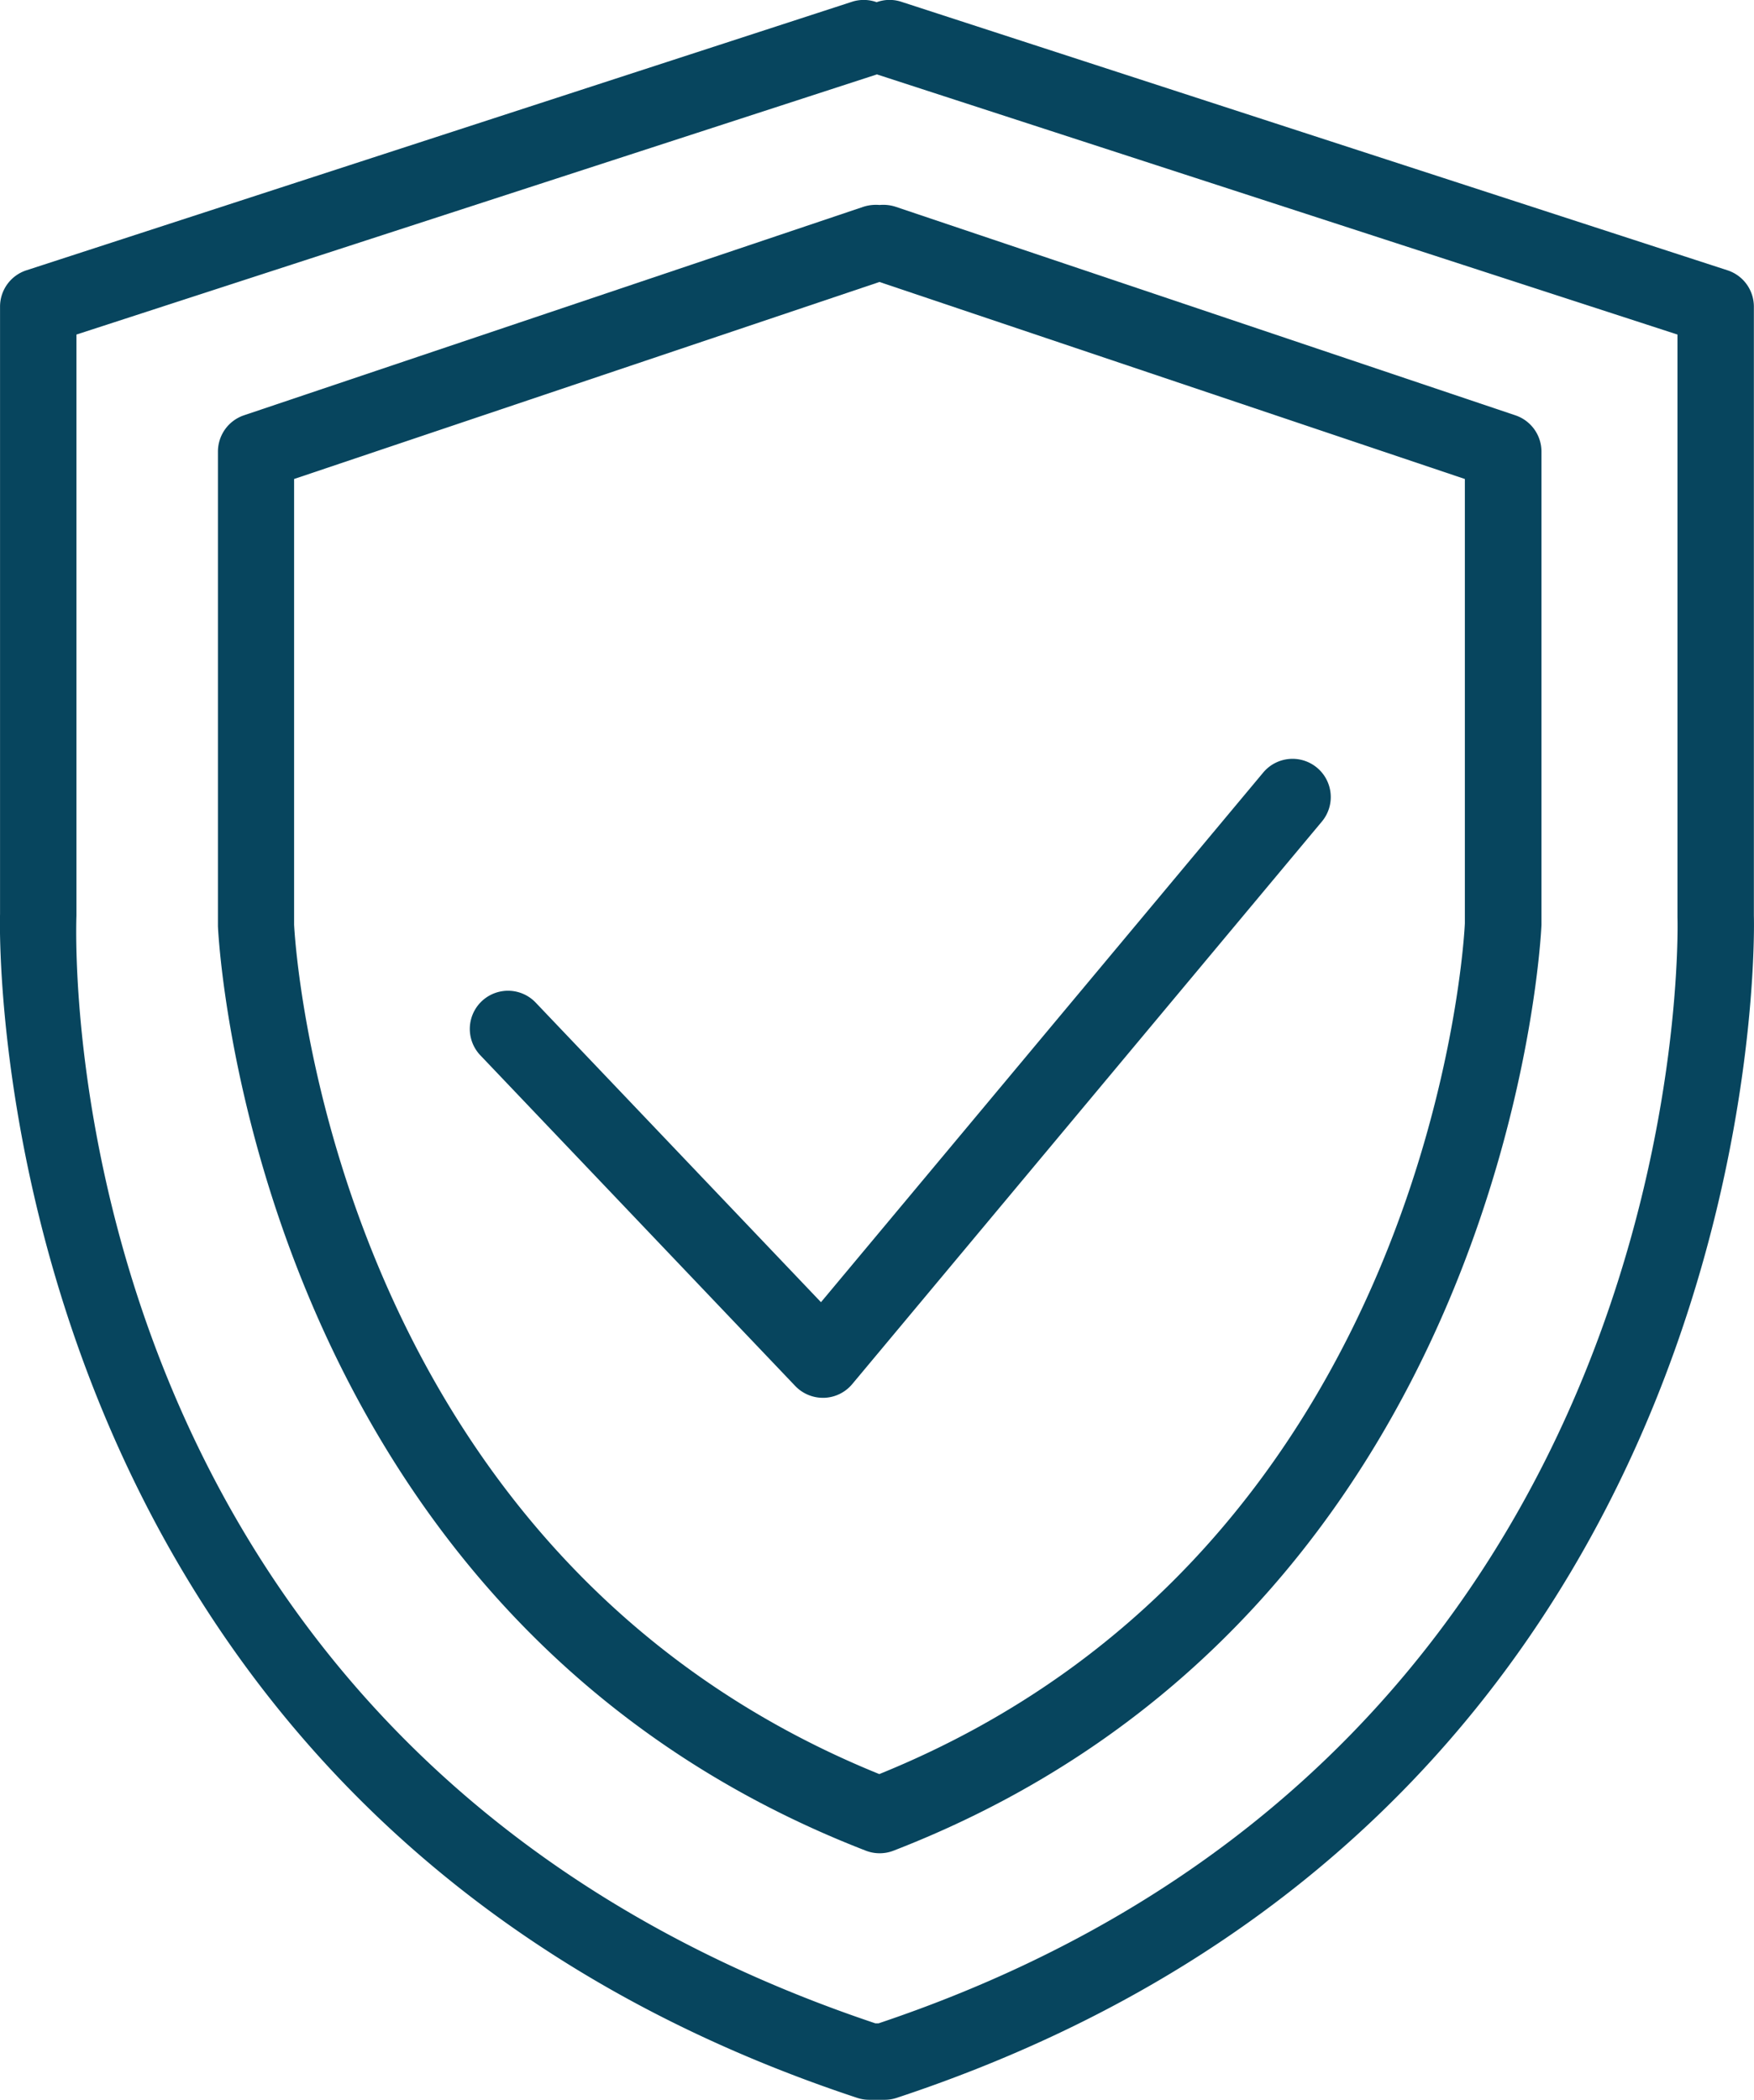
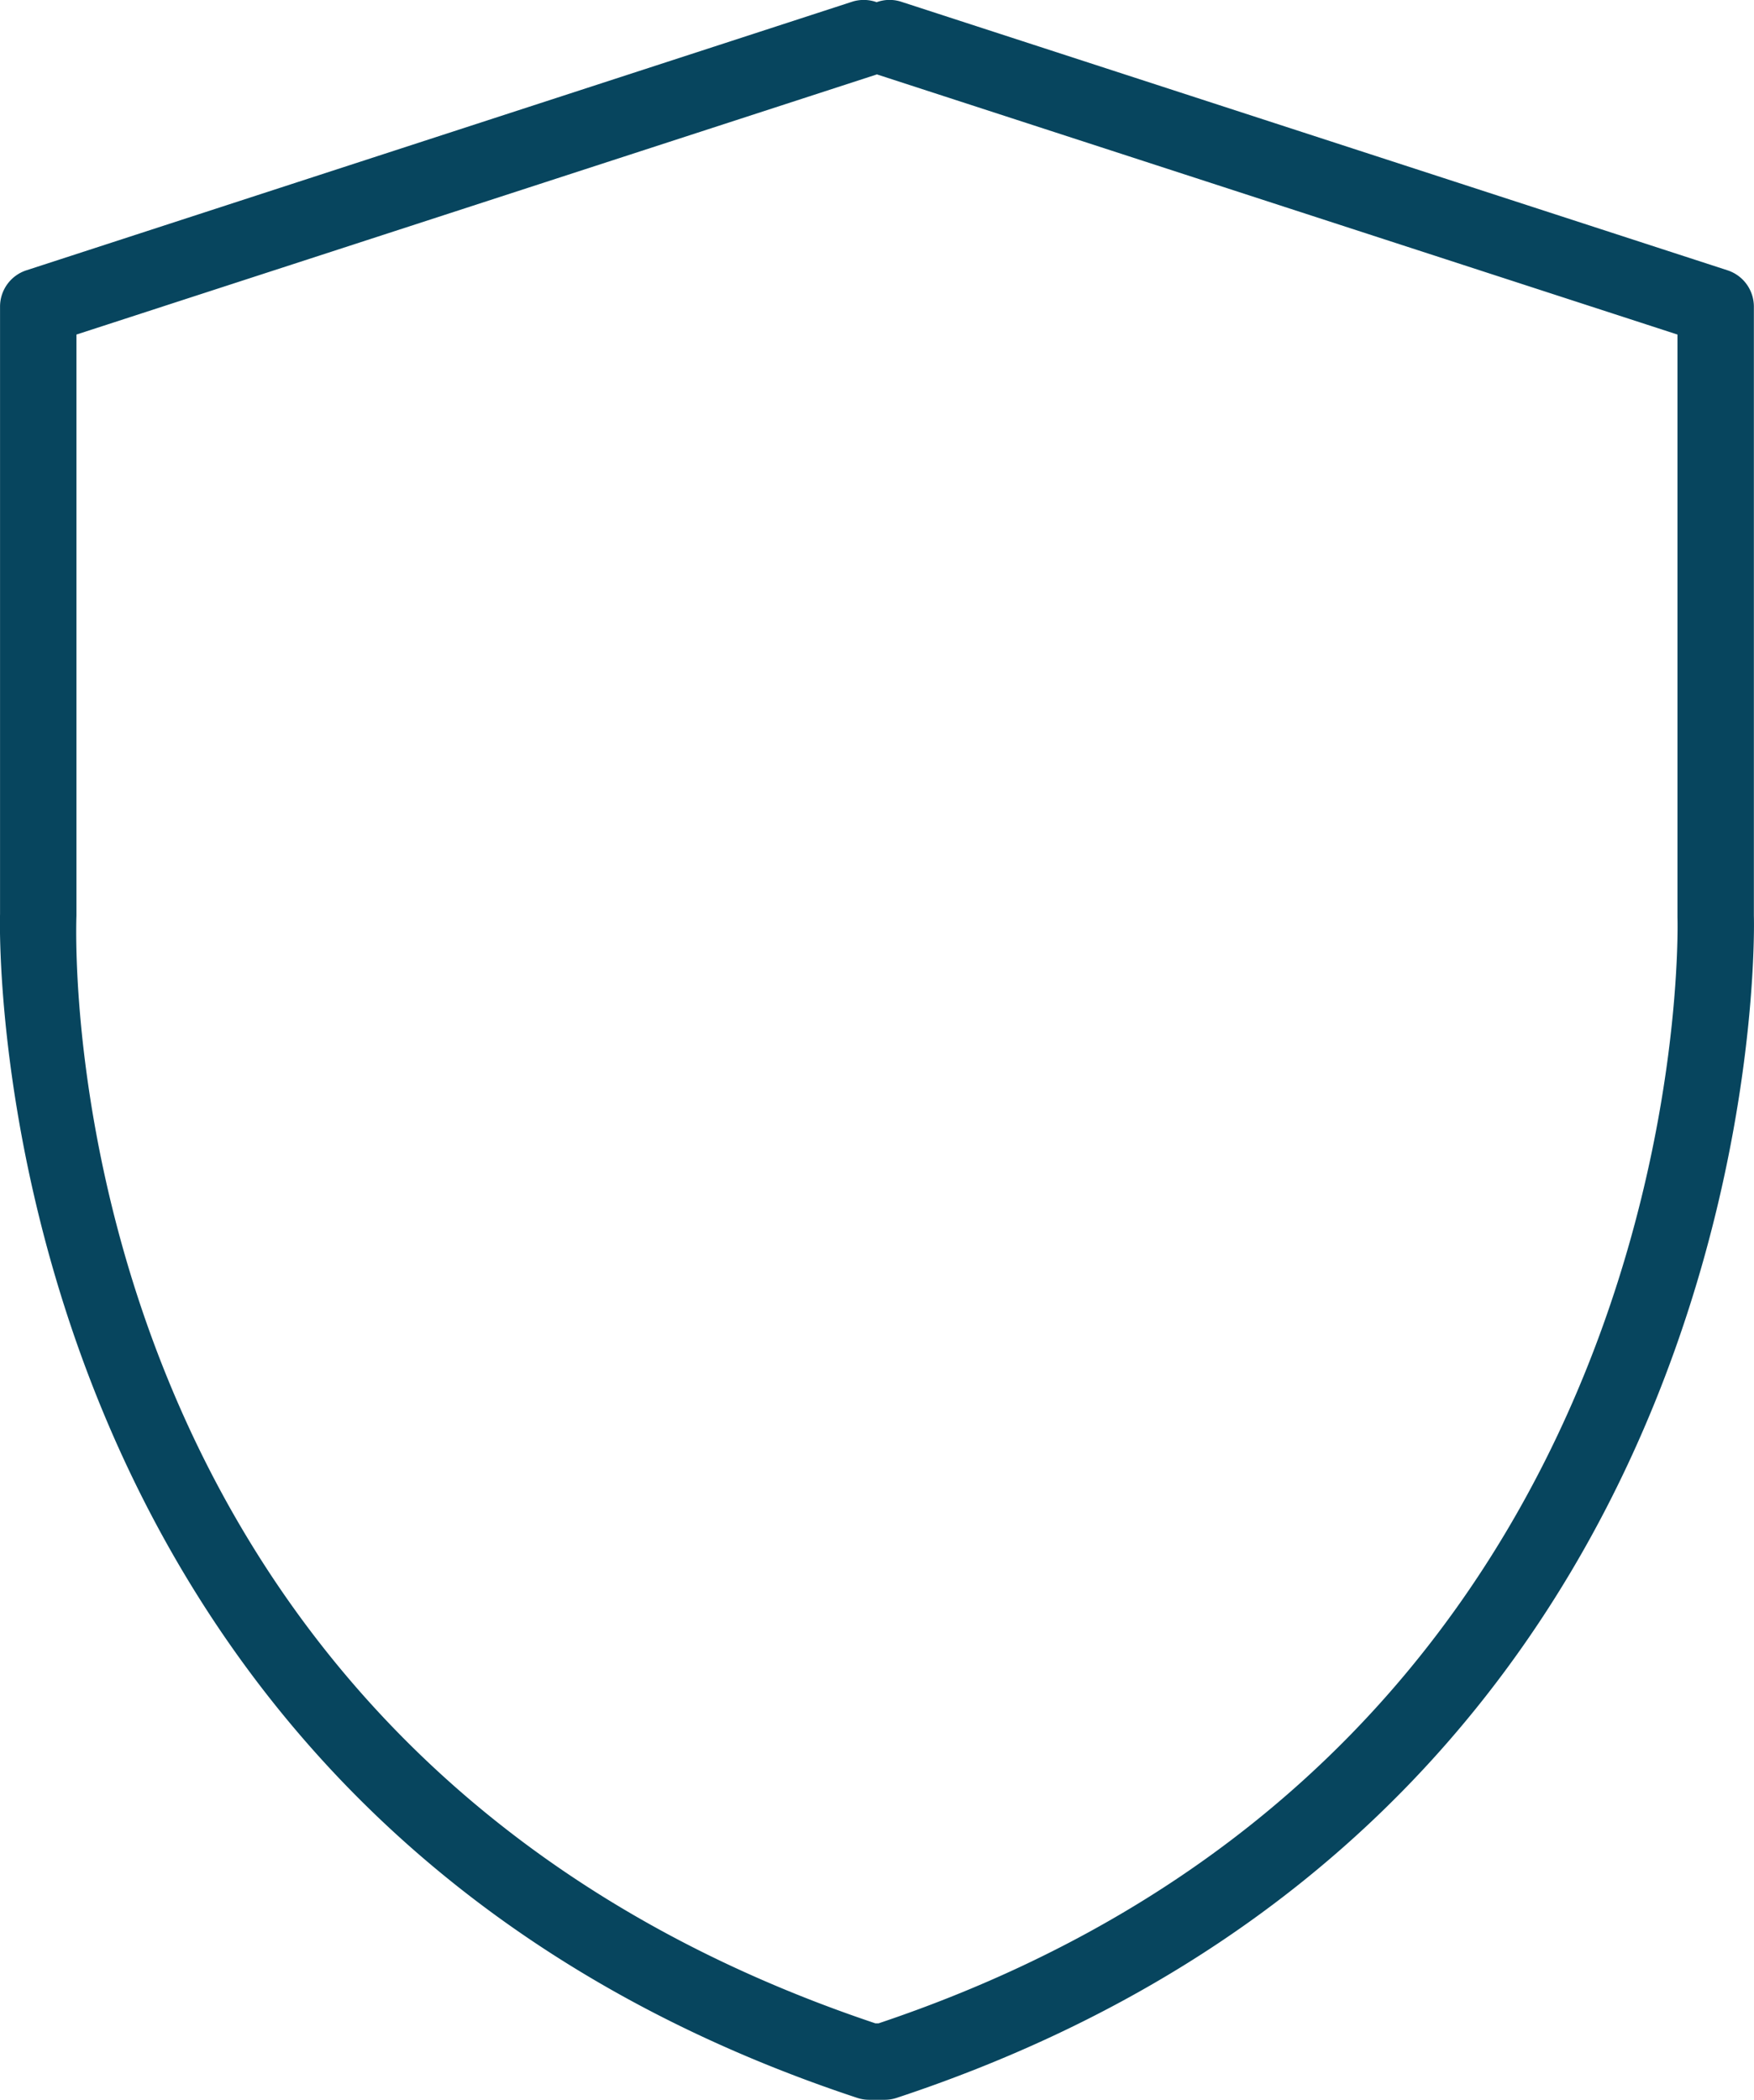
<svg xmlns="http://www.w3.org/2000/svg" width="42.469" height="50.839" viewBox="0 0 42.469 50.839">
  <g id="shield_2_" data-name="shield (2)" transform="translate(-42.149 0)">
    <g id="Groupe_167" data-name="Groupe 167" transform="translate(42.149 0)">
      <g id="Groupe_166" data-name="Groupe 166" transform="translate(0 0)">
        <path id="Tracé_41" data-name="Tracé 41" d="M84.615,22.17V7.424a.925.925,0,0,0-.64-.88l-20-6.5a.914.914,0,0,0-.6.009.925.925,0,0,0-.6-.009L42.79,6.544a.924.924,0,0,0-.64.88V22.135c-.008.215-.57,21.605,20.753,28.657a.911.911,0,0,0,.291.047h.376a.911.911,0,0,0,.291-.047C85.184,43.741,84.622,22.35,84.615,22.17ZM63.421,48.988h-.076C43.5,42.338,43.97,23.025,44,22.17V8.1l19.355-6.29.027-.009.026.009L82.765,8.1V22.206C82.773,22.406,83.3,42.322,63.421,48.988Z" transform="translate(-42.149 0)" fill="#07455e" />
      </g>
    </g>
    <g id="Groupe_169" data-name="Groupe 169" transform="translate(47.421 4.958)">
      <g id="Groupe_168" data-name="Groupe 168" transform="translate(0)">
-         <path id="Tracé_42" data-name="Tracé 42" d="M126.669,55.022l-15.005-5.049a.982.982,0,0,0-.389-.043,1,1,0,0,0-.389.043l-15,5.049a.927.927,0,0,0-.63.877v11.49c.005.165.755,16.6,15.688,22.386a.929.929,0,0,0,.668,0c14.933-5.784,15.684-22.221,15.69-22.419V55.9A.927.927,0,0,0,126.669,55.022Zm-15.395,32.9C97.817,82.466,97.106,67.476,97.1,67.356V56.564l14.173-4.77,14.174,4.77v10.76C125.443,67.475,124.73,82.466,111.274,87.918Z" transform="translate(-95.251 -49.925)" fill="#07455e" />
-       </g>
+         </g>
    </g>
    <g id="Groupe_171" data-name="Groupe 171" transform="translate(53.522 18.371)">
      <g id="Groupe_170" data-name="Groupe 170" transform="translate(0)">
-         <path id="Tracé_43" data-name="Tracé 43" d="M177.209,185.231a.925.925,0,0,0-1.3.117L165.2,198.173l-6.907-7.253a.925.925,0,0,0-1.341,1.275l7.623,8.005a.928.928,0,0,0,.671.288h.03a.925.925,0,0,0,.68-.331l11.373-13.622A.925.925,0,0,0,177.209,185.231Z" transform="translate(-156.695 -185.016)" fill="#07455e" />
-       </g>
+         </g>
    </g>
  </g>
</svg>